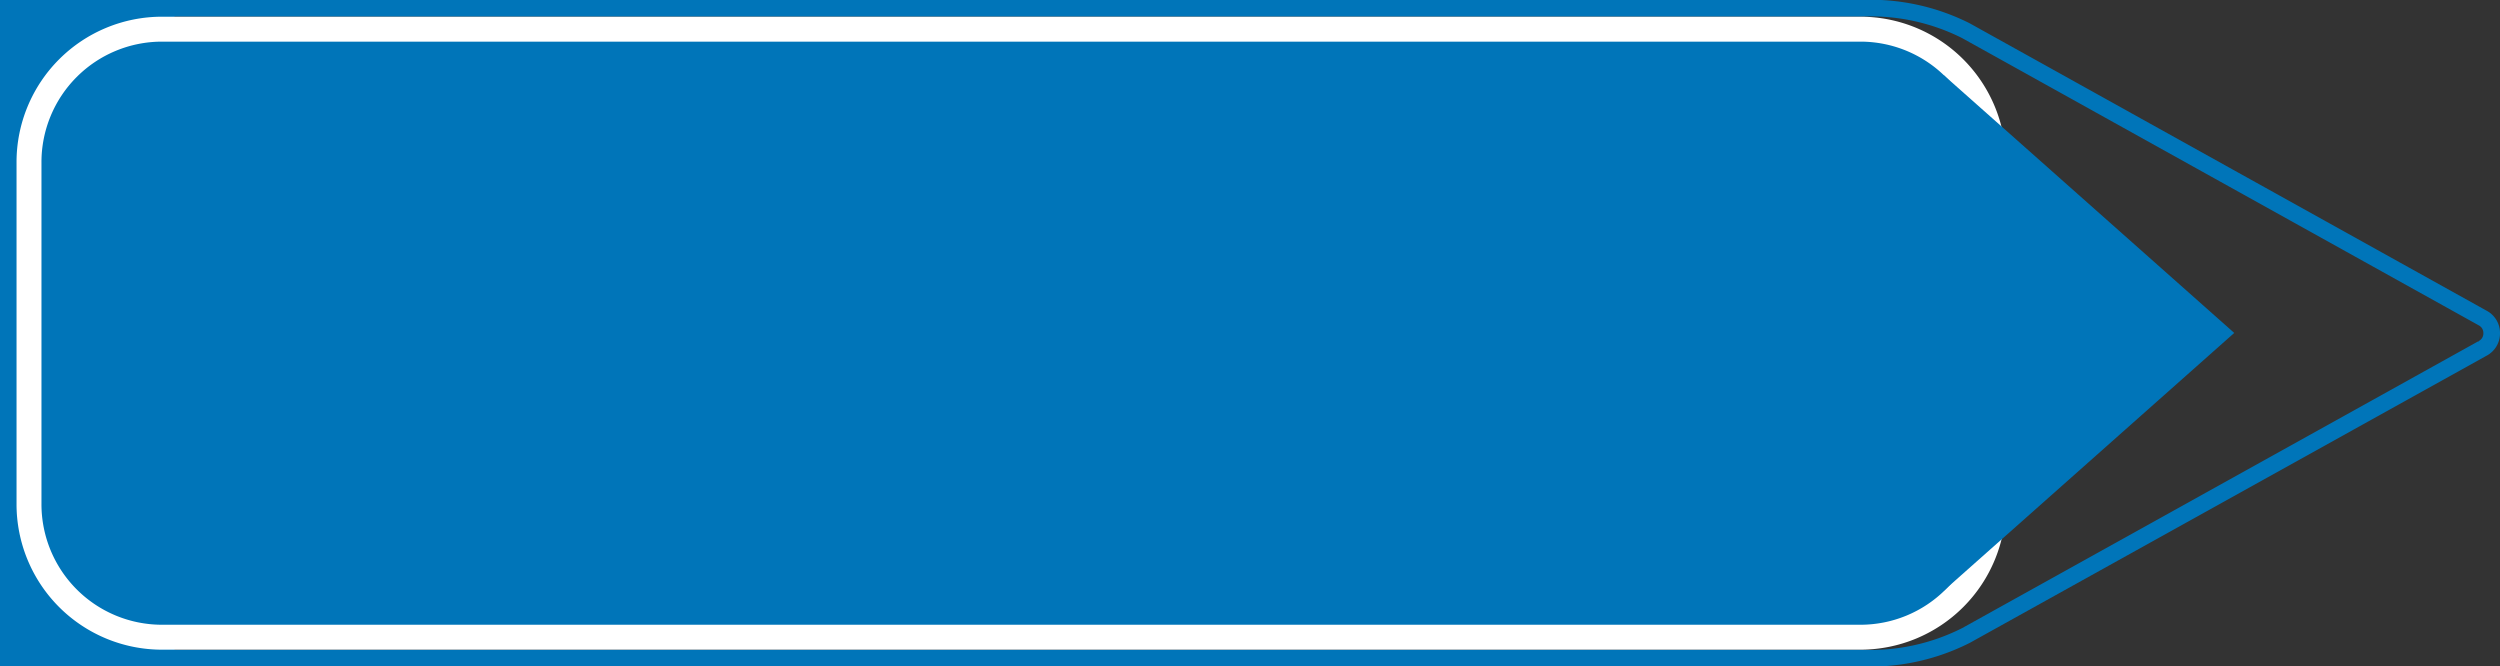
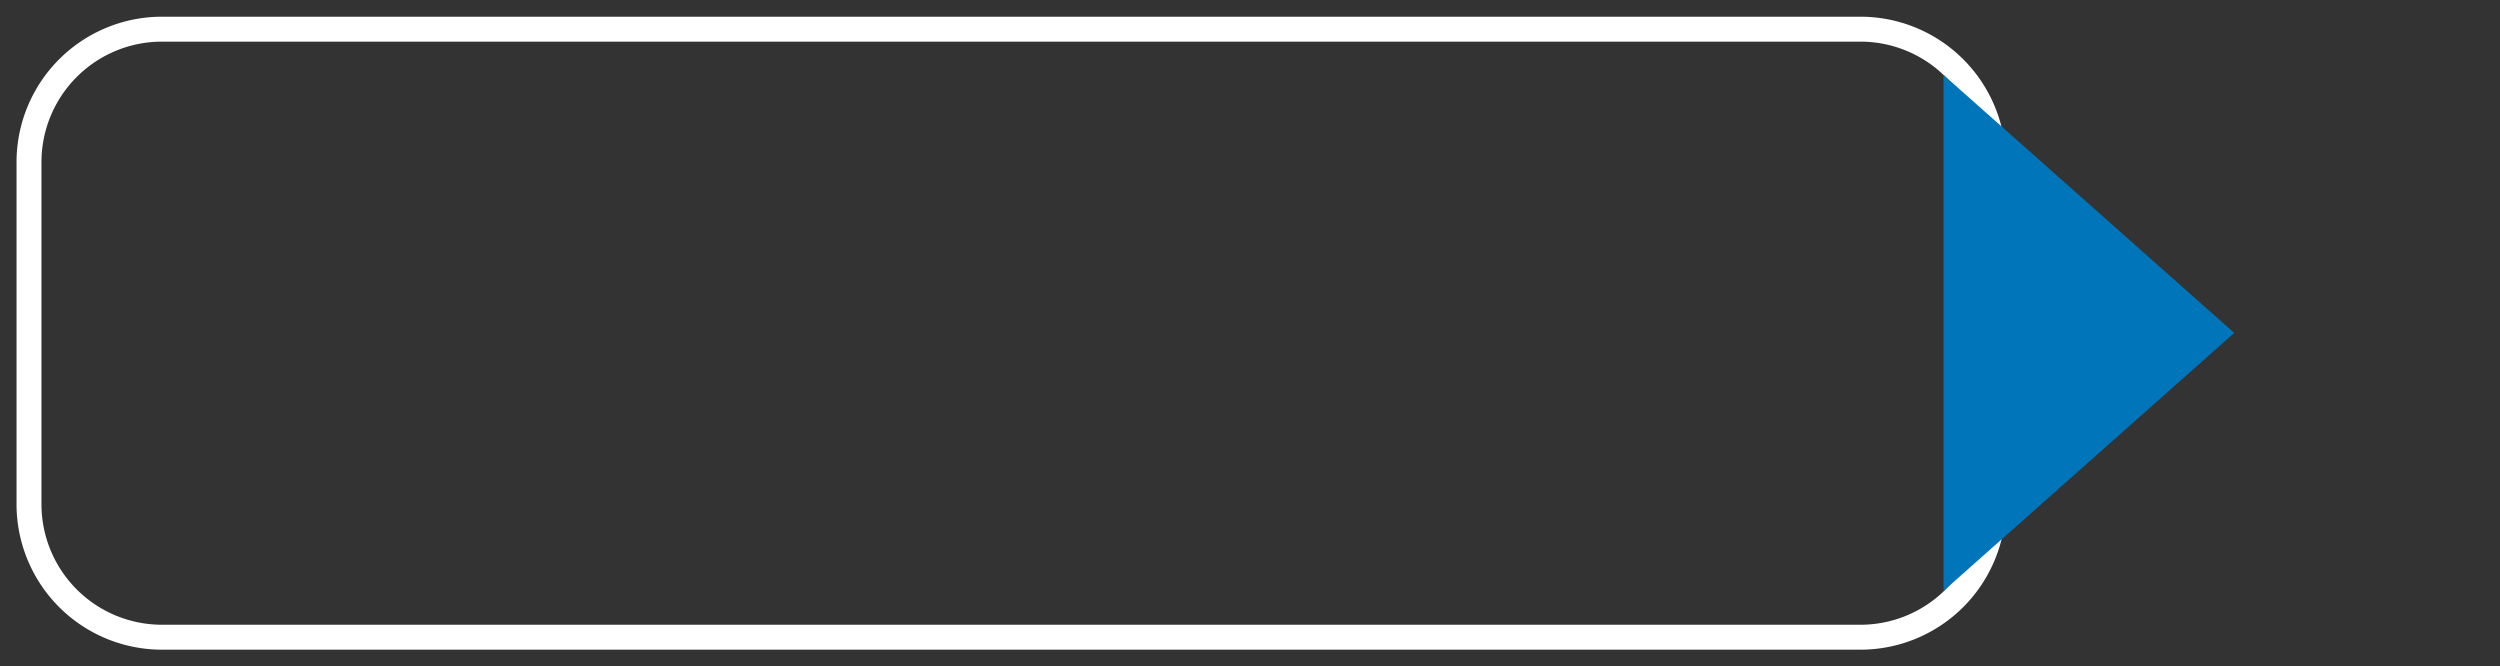
<svg xmlns="http://www.w3.org/2000/svg" viewBox="0 0 147.4 39.29">
  <rect x="0" y="0" width="147.4" height="39.29" fill="#333333" stroke="none" />
  <defs>
    <style>.cls-1,.cls-4{fill:none;stroke-miterlimit:3.86;}.cls-1{stroke:#0075b9;stroke-width:0.98px;}.cls-2,.cls-3{fill:#0075b9;}.cls-3{fill-rule:evenodd;}.cls-4{stroke:#fff;stroke-width:1.47px;}</style>
  </defs>
  <g id="Layer_2" data-name="Layer 2">
    <g id="Layer_1-2" data-name="Layer 1">
-       <path class="cls-1" d="M146.91,19.63a1,1,0,0,0-.55-.89L115.91,1.81A12.49,12.49,0,0,0,109.7.49H.49V38.8H109.7a12.5,12.5,0,0,0,6.21-1.33l30.45-16.92A1,1,0,0,0,146.91,19.63Z" />
-       <rect class="cls-2" x="0.49" y="0.49" width="9.8" height="38.76" />
-       <path class="cls-3" d="M117.53,9.57a7.85,7.85,0,0,0-7.83-7.85H9.55A7.84,7.84,0,0,0,1.72,9.57V29.73a7.84,7.84,0,0,0,7.83,7.85H109.7a7.85,7.85,0,0,0,7.83-7.85" />
      <path class="cls-4" d="M117.53,9.57a7.84,7.84,0,0,0-7.83-7.85H9.55A7.84,7.84,0,0,0,1.71,9.57V29.72a7.84,7.84,0,0,0,7.84,7.85H109.7a7.84,7.84,0,0,0,7.83-7.85Z" />
      <polyline class="cls-3" points="131.73 19.63 114.59 4.42 114.59 34.84" />
    </g>
  </g>
</svg>